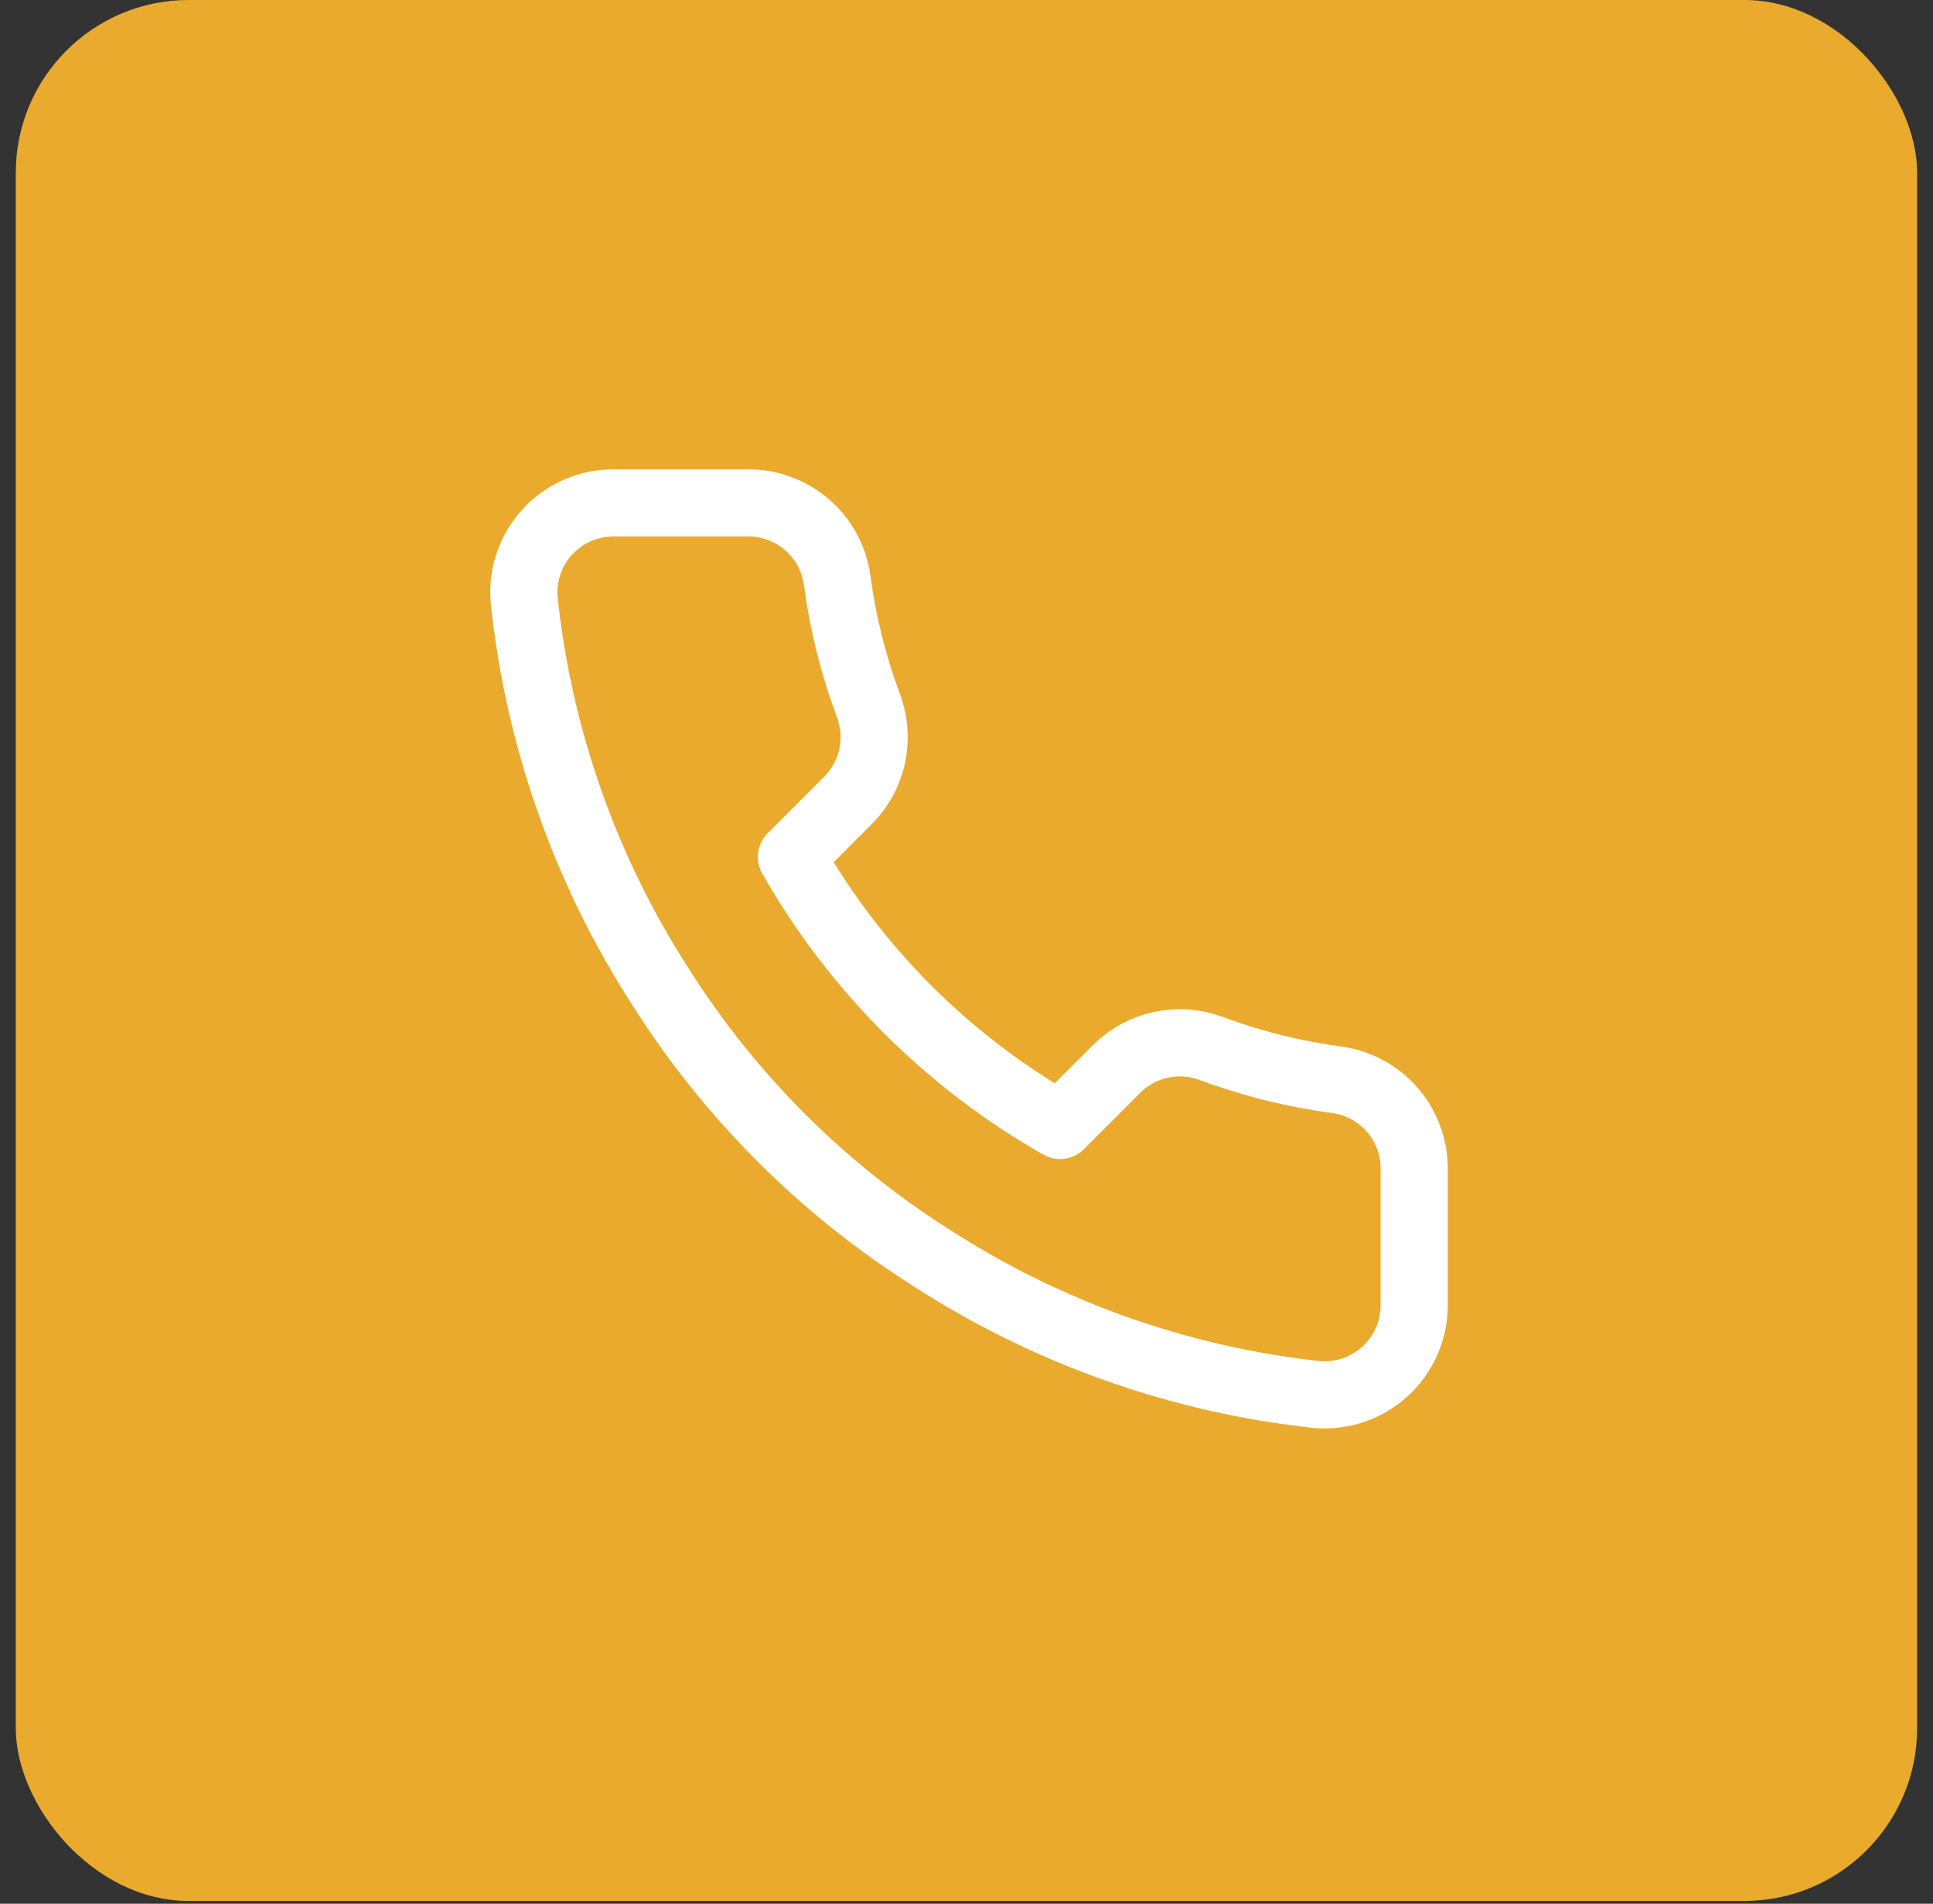
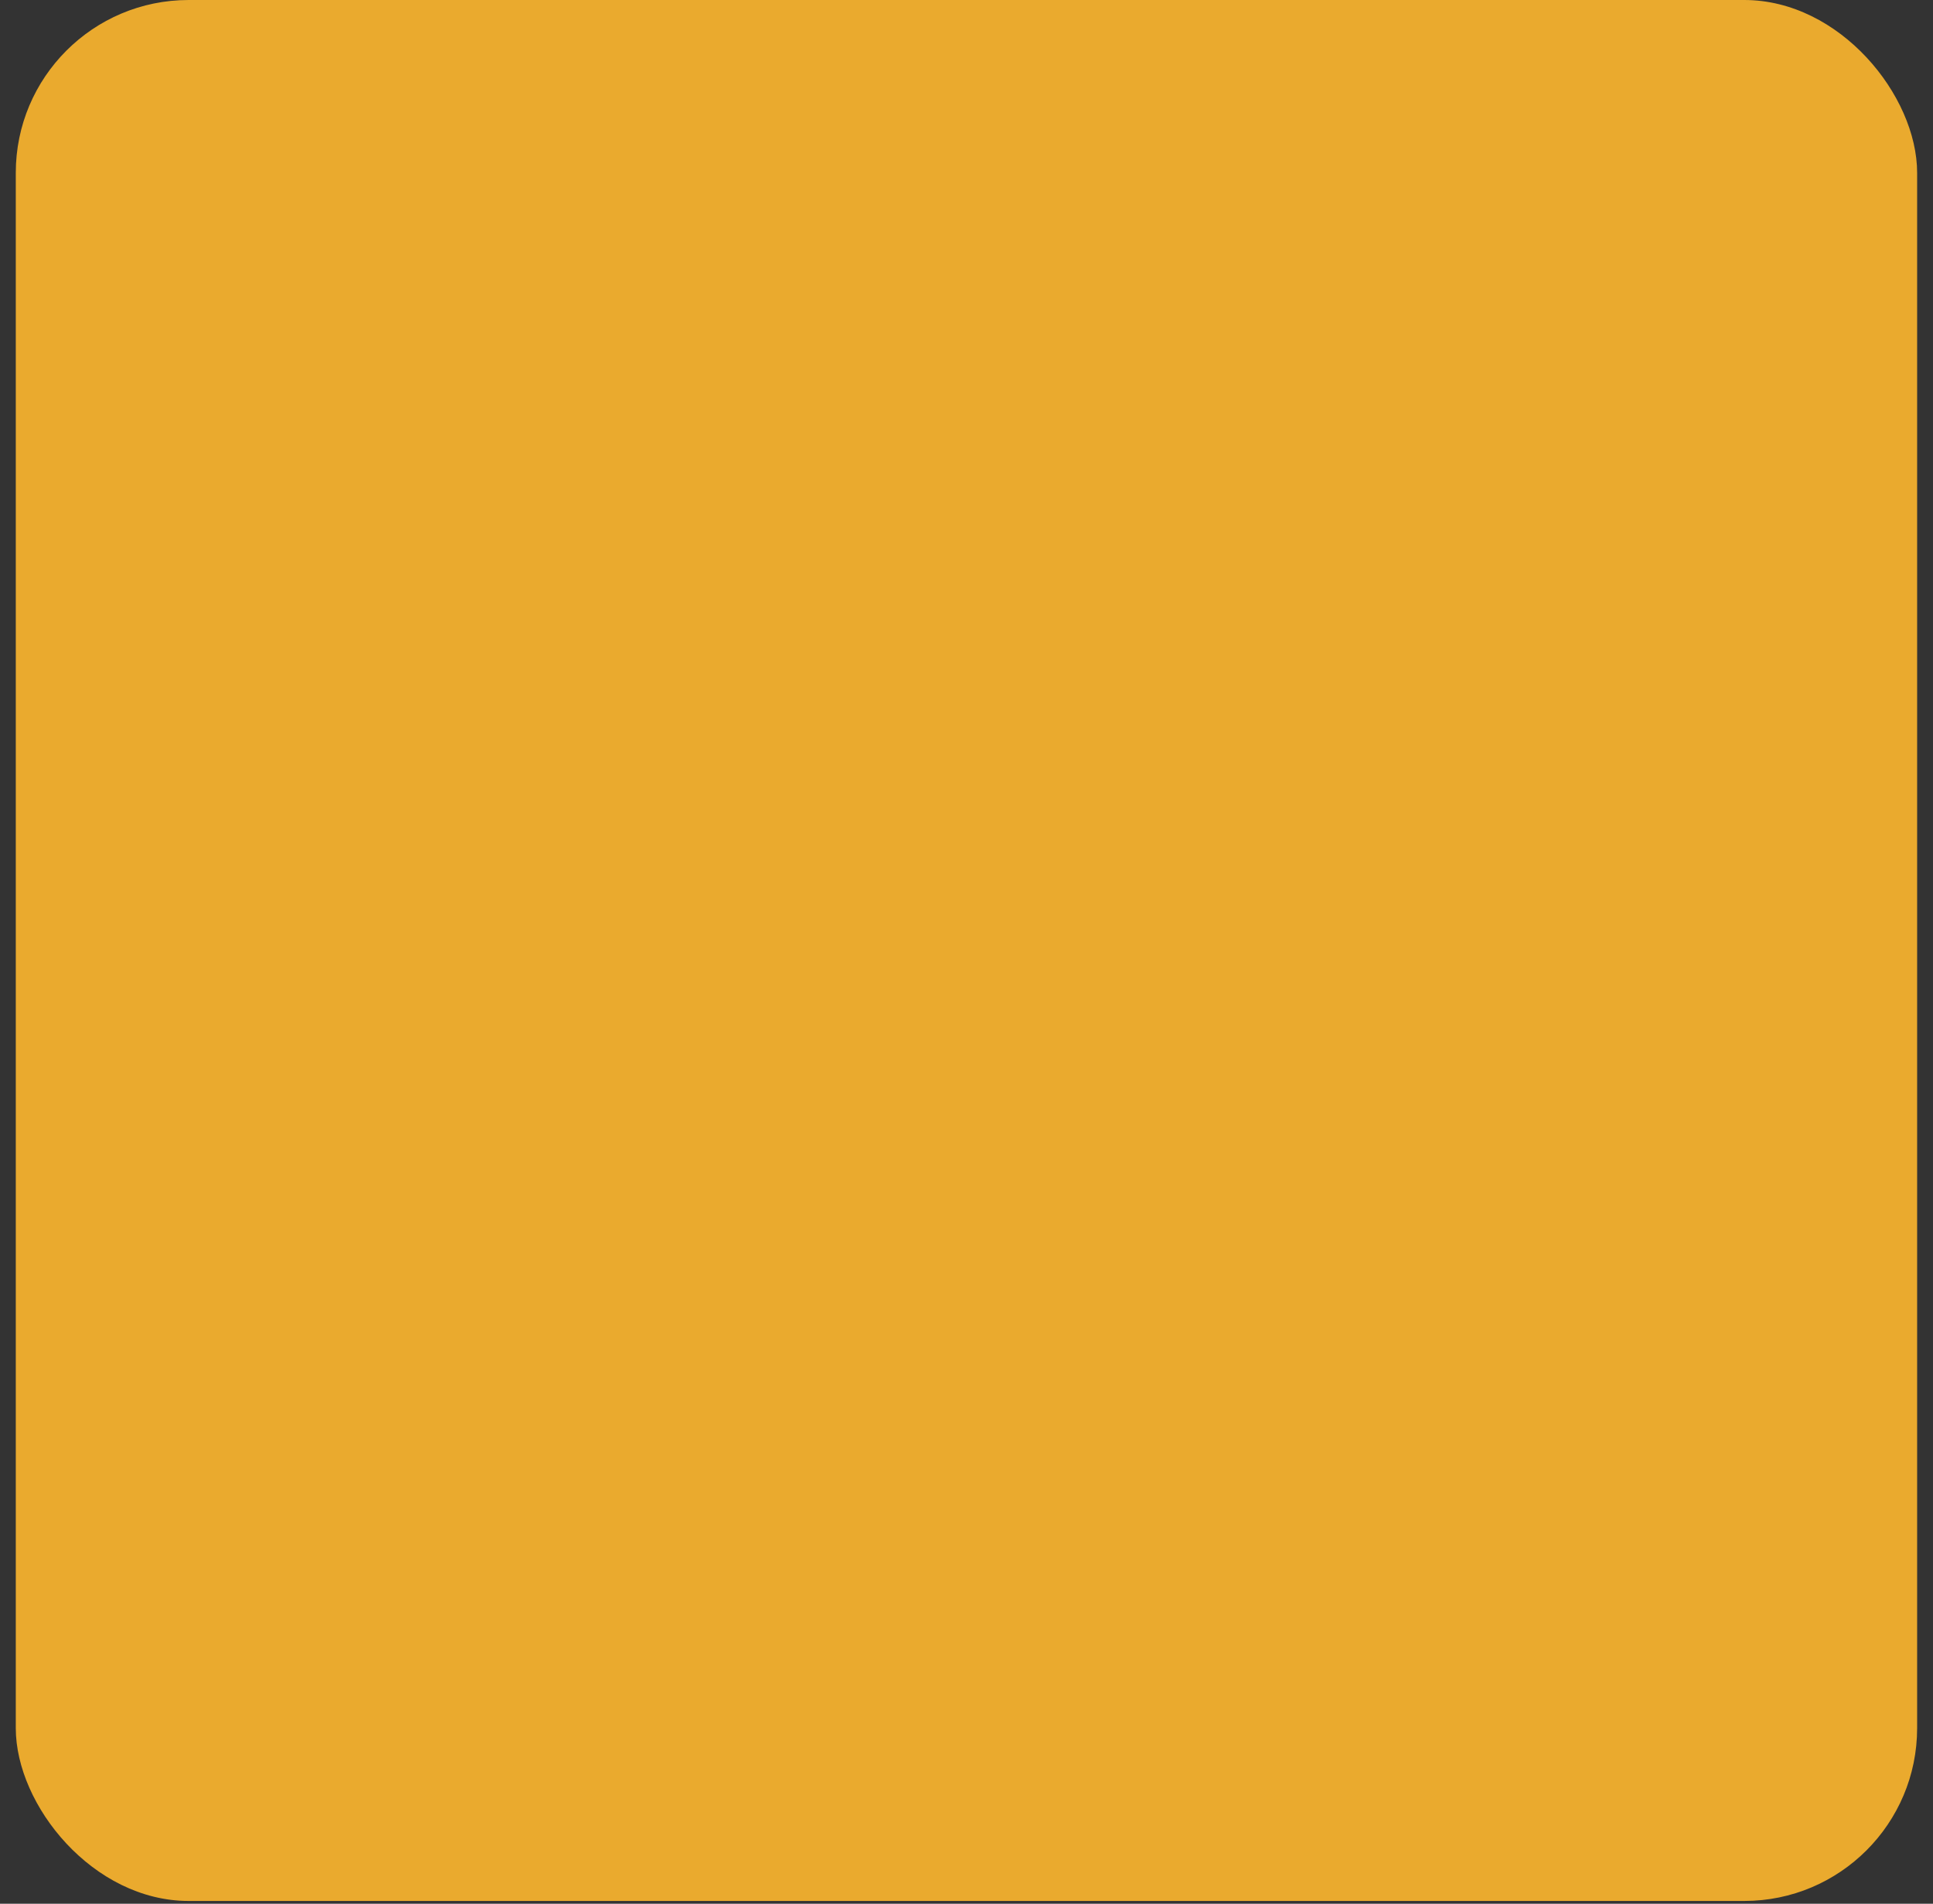
<svg xmlns="http://www.w3.org/2000/svg" width="67" height="66" viewBox="0 0 67 66" fill="none">
  <rect x="0" y="0" width="67" height="66" fill="#333333" stroke="none" />
  <rect x="0.547" width="65.903" height="65.903" rx="5.991" fill="#EAAA2E" />
-   <path d="M49.017 40.586V45.241C49.019 45.673 48.93 46.101 48.757 46.497C48.584 46.893 48.33 47.248 48.012 47.541C47.693 47.833 47.317 48.055 46.908 48.194C46.498 48.332 46.065 48.384 45.634 48.345C40.859 47.826 36.273 46.194 32.243 43.581C28.494 41.199 25.315 38.02 22.933 34.271C20.31 30.223 18.678 25.614 18.169 20.817C18.13 20.388 18.181 19.956 18.319 19.547C18.456 19.139 18.677 18.764 18.968 18.446C19.258 18.127 19.612 17.873 20.006 17.699C20.4 17.525 20.826 17.435 21.257 17.434H25.912C26.665 17.427 27.395 17.694 27.966 18.185C28.537 18.676 28.91 19.358 29.015 20.103C29.212 21.593 29.576 23.056 30.102 24.464C30.31 25.019 30.355 25.623 30.232 26.203C30.108 26.783 29.82 27.316 29.403 27.738L27.433 29.709C29.642 33.593 32.858 36.81 36.743 39.019L38.714 37.048C39.136 36.631 39.668 36.343 40.248 36.22C40.829 36.096 41.432 36.141 41.988 36.35C43.395 36.875 44.858 37.24 46.348 37.436C47.102 37.542 47.79 37.922 48.282 38.503C48.774 39.084 49.036 39.825 49.017 40.586Z" stroke="white" stroke-width="2.328" stroke-linecap="round" stroke-linejoin="round" />
</svg>